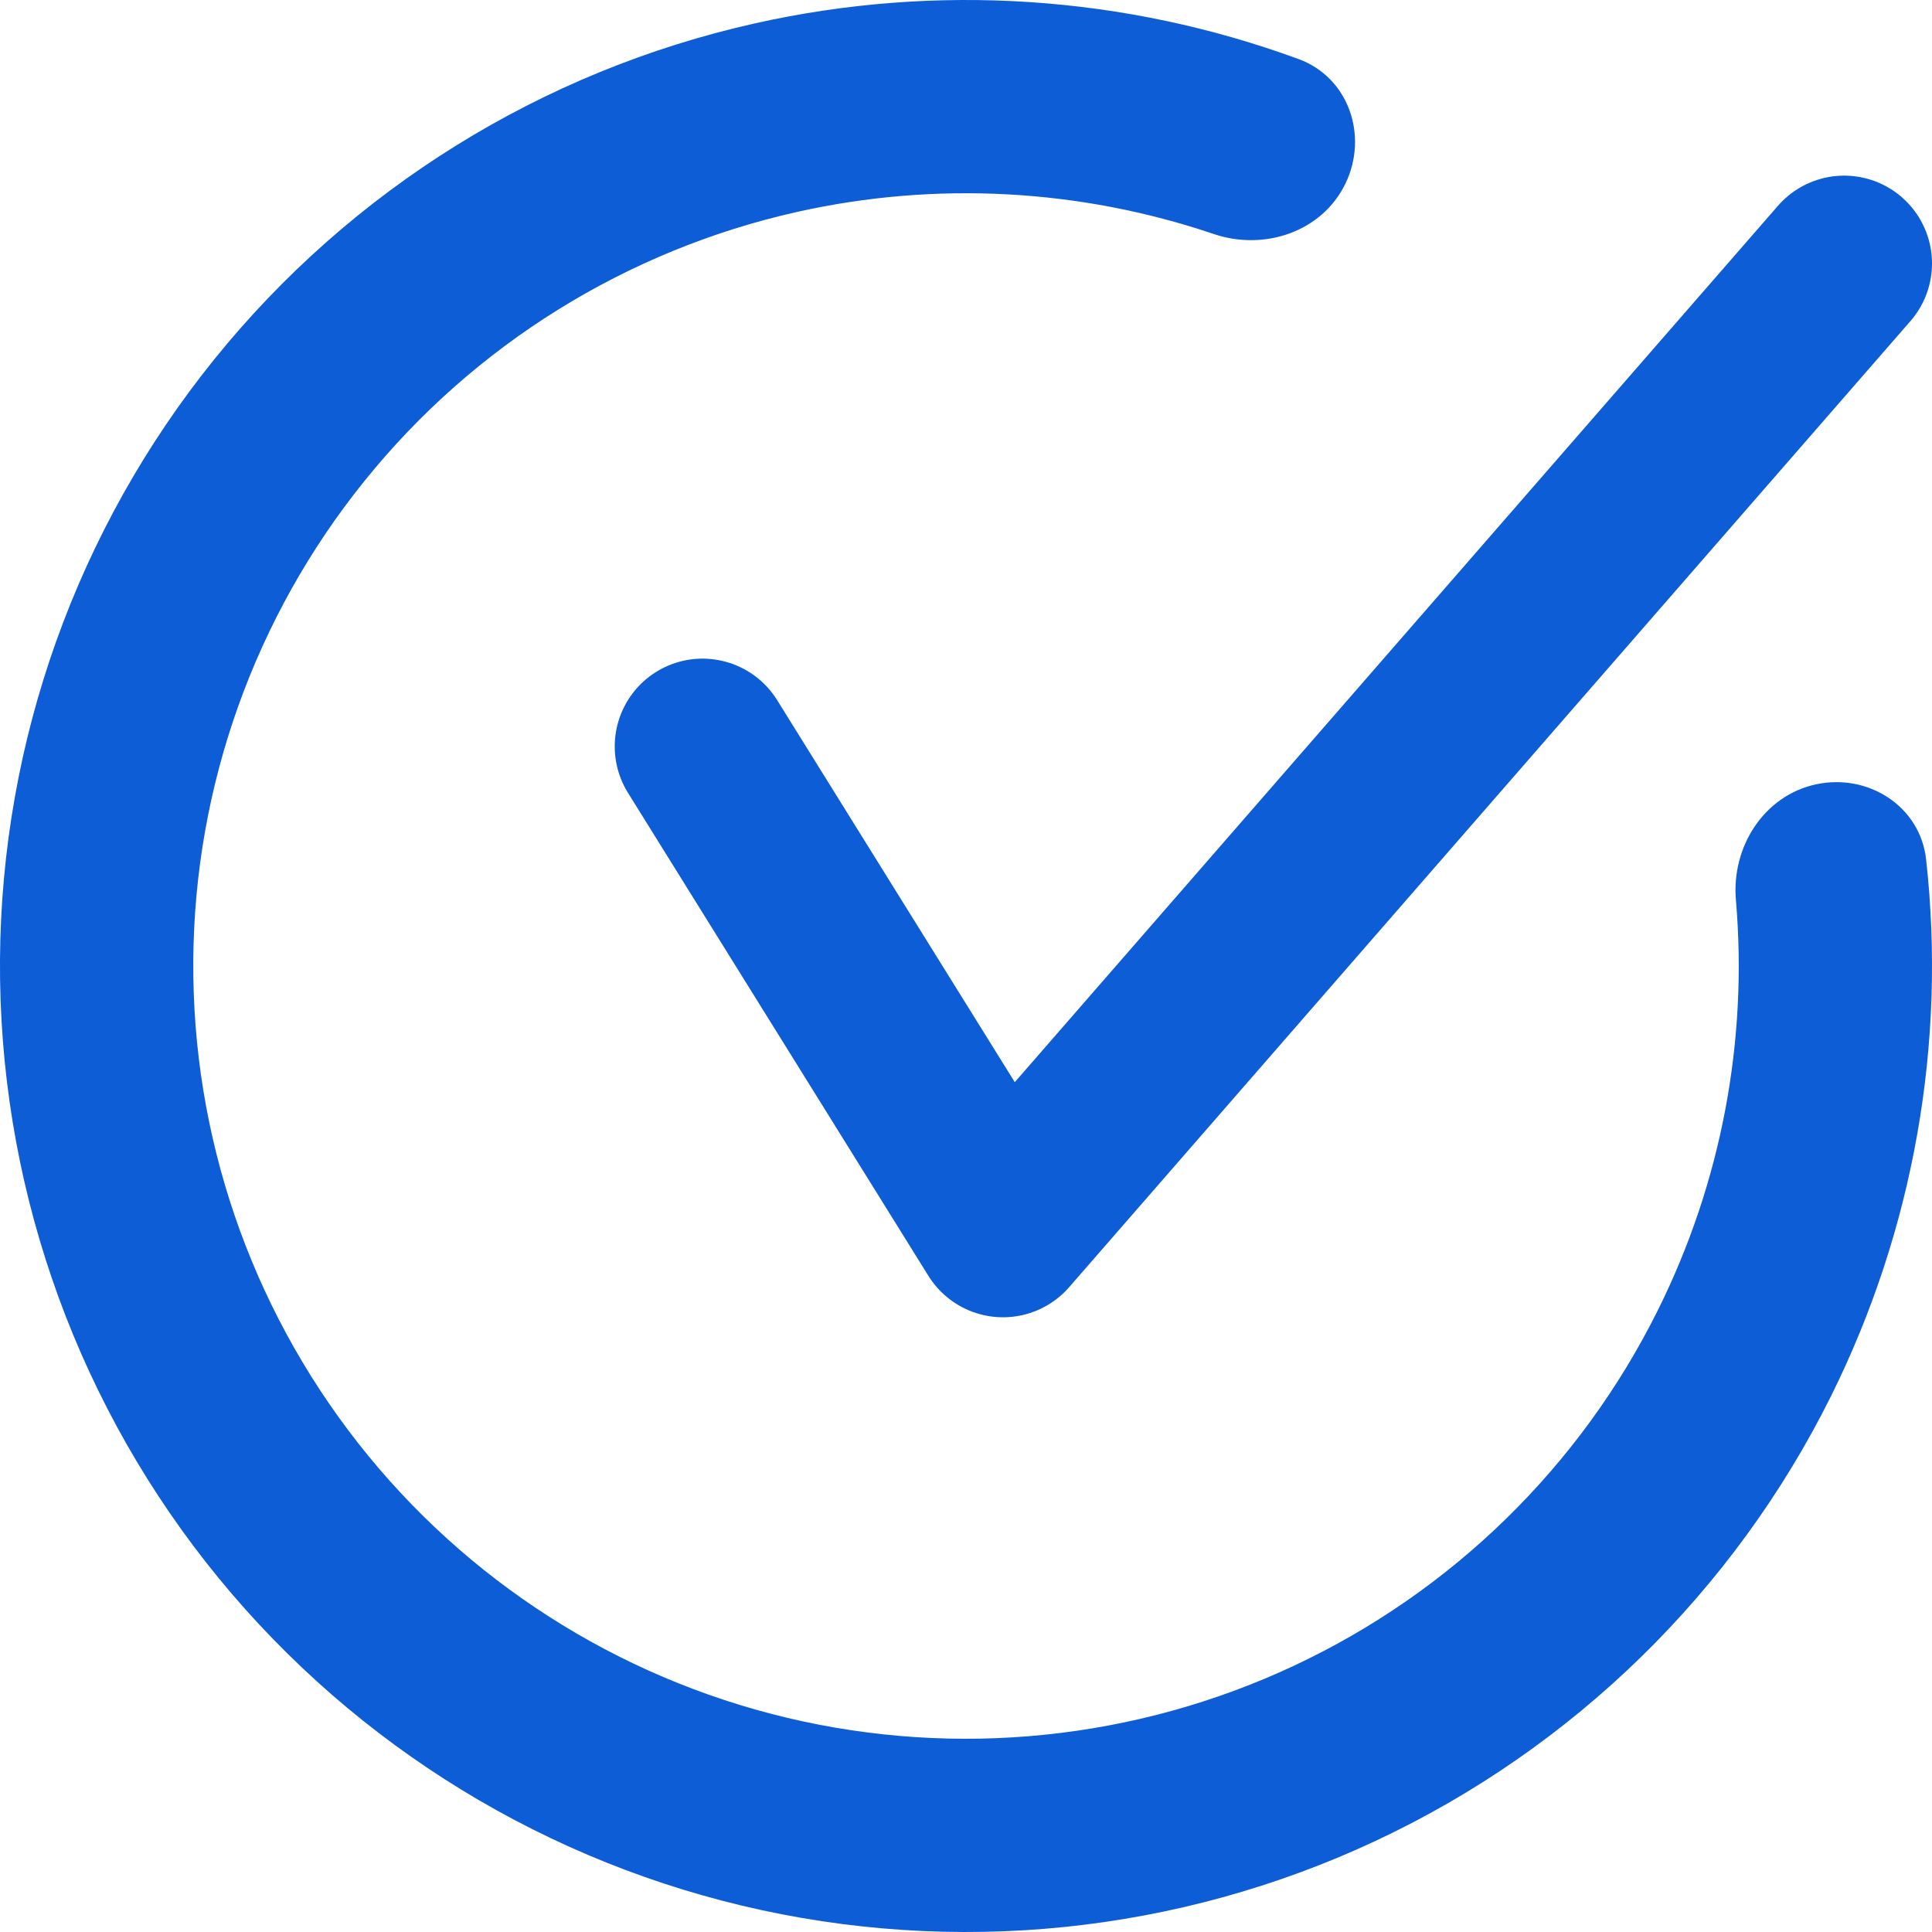
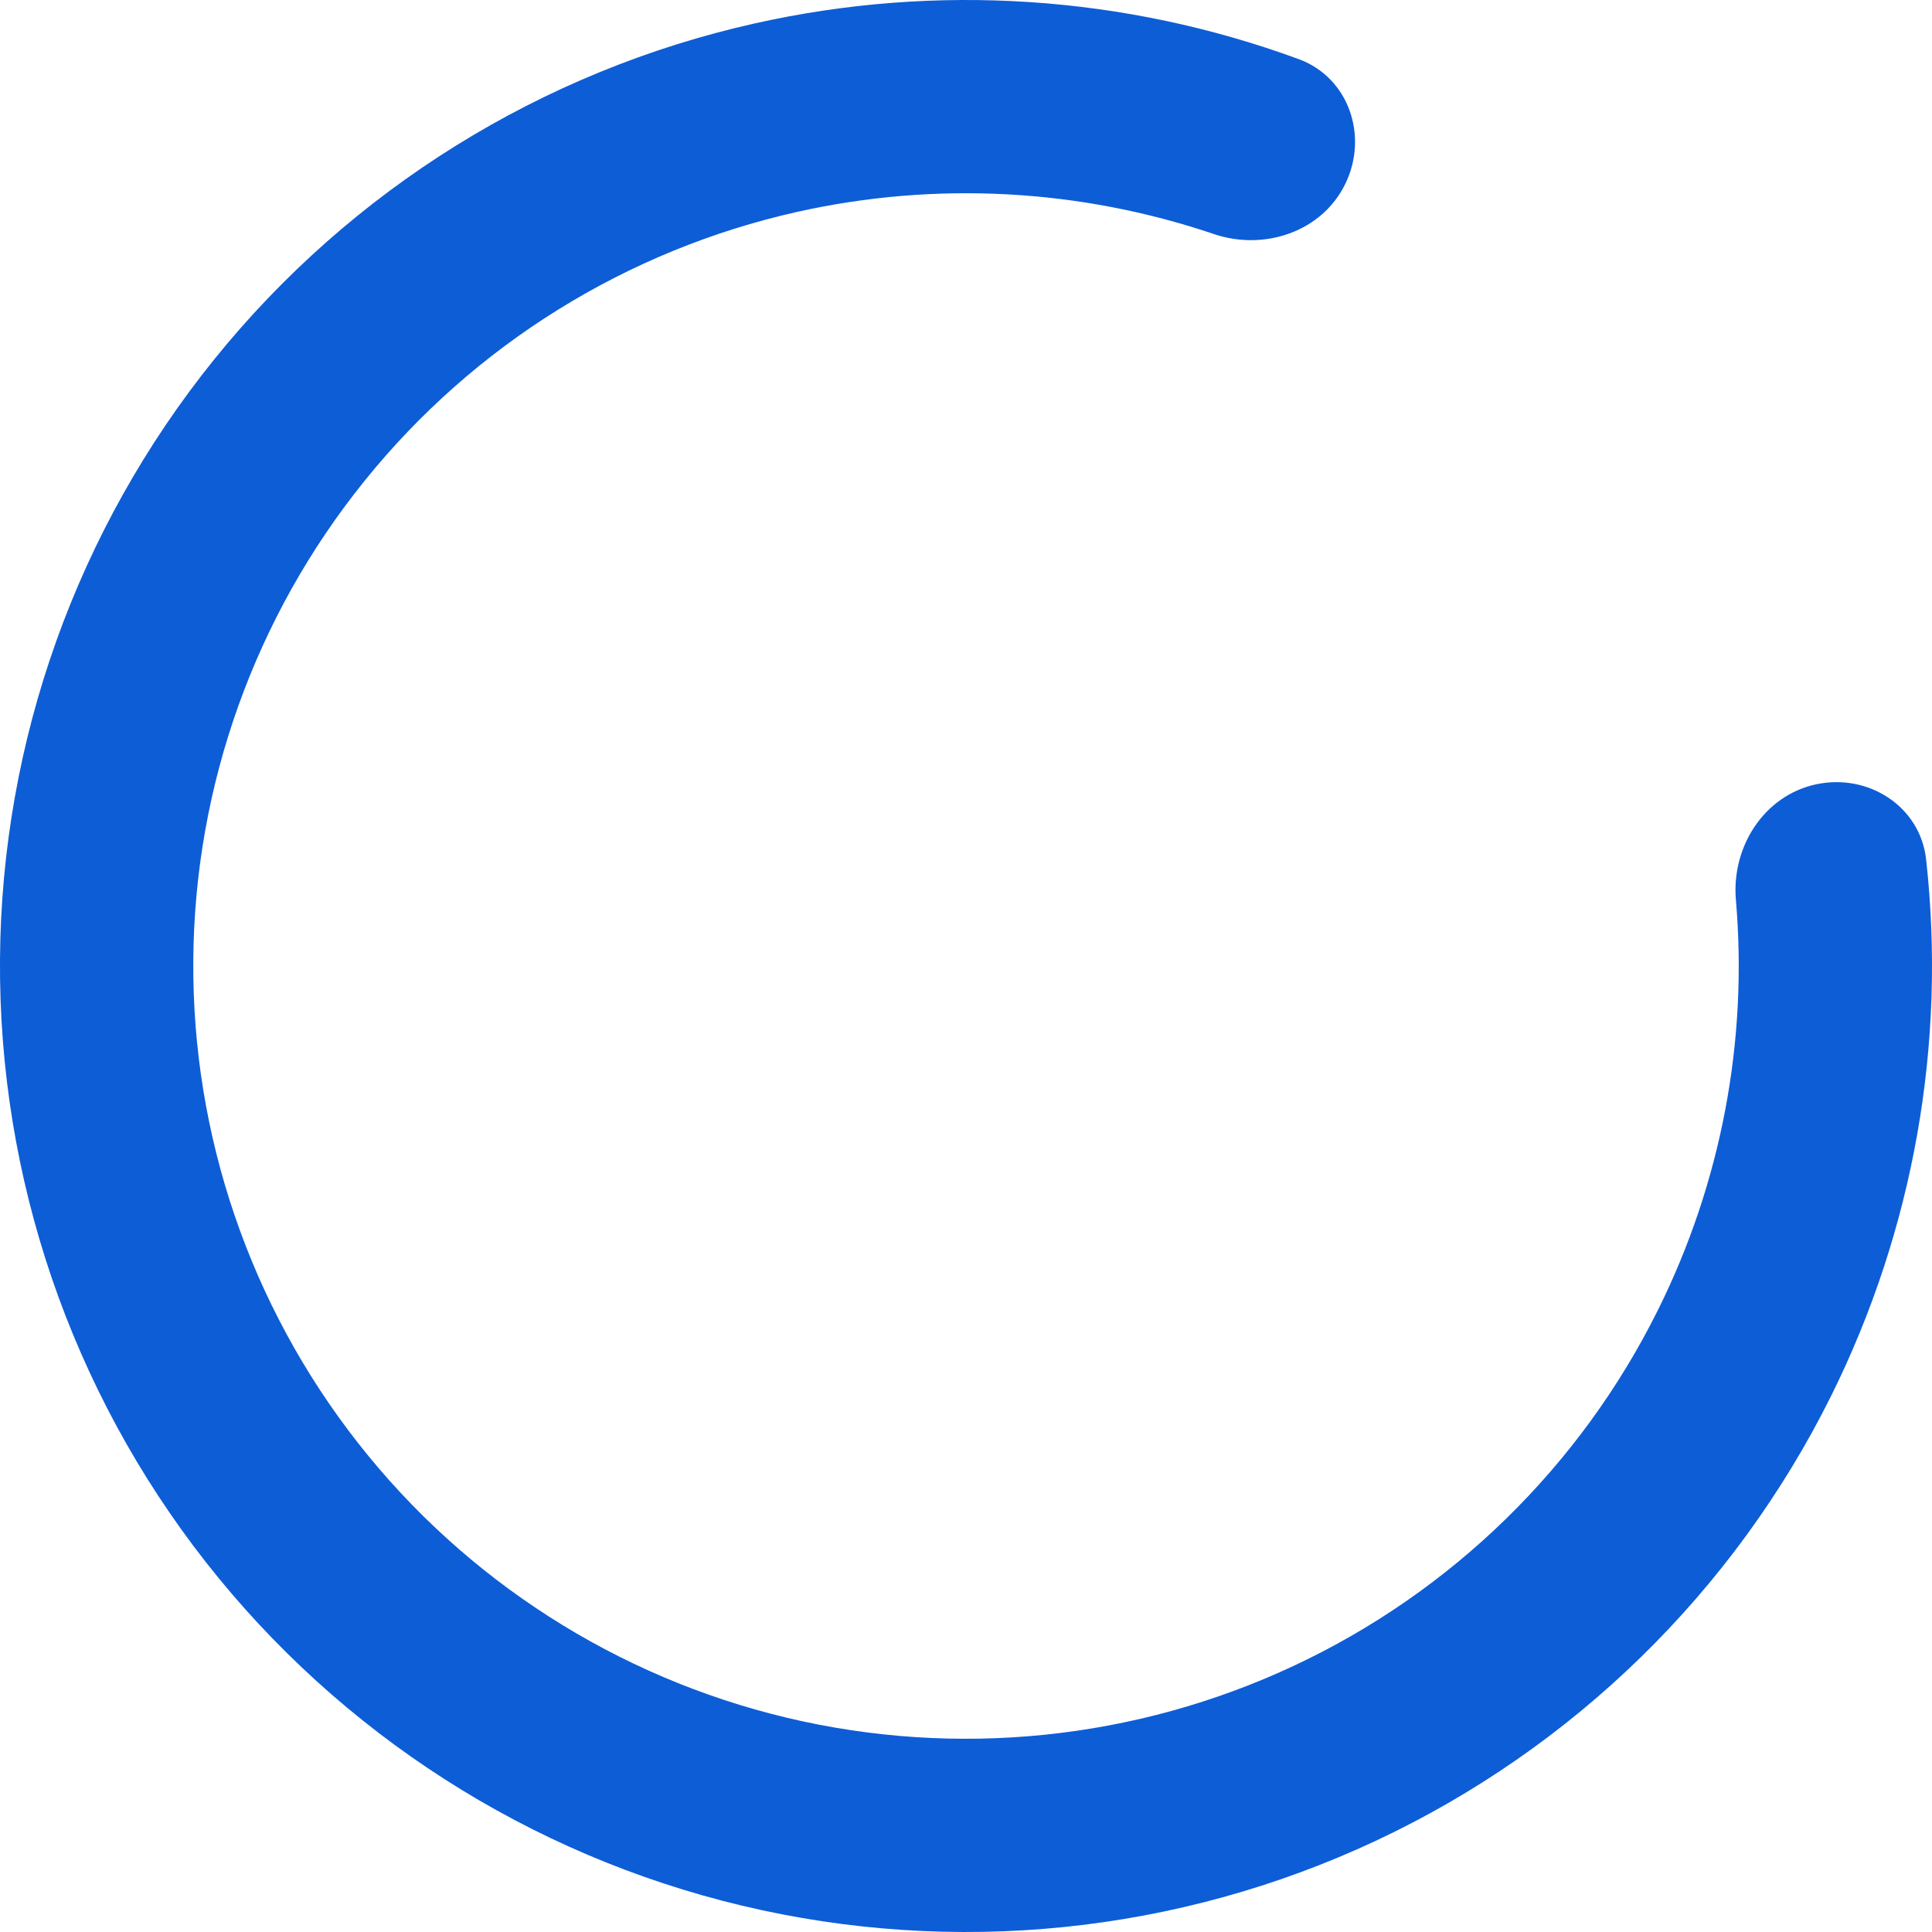
<svg xmlns="http://www.w3.org/2000/svg" width="22" height="22" viewBox="0 0 22 22" fill="none">
  <path d="M20.681 8.931C21.275 8.804 21.866 9.182 21.933 9.786C22.165 11.877 21.793 13.998 20.851 15.896C19.744 18.122 17.915 19.909 15.663 20.963C13.411 22.017 10.868 22.277 8.449 21.7C6.03 21.123 3.878 19.744 2.343 17.787C0.809 15.83 -0.017 13.411 0 10.924C0.017 8.437 0.877 6.03 2.438 4.094C3.999 2.159 6.17 0.809 8.597 0.266C10.664 -0.197 12.813 -0.052 14.788 0.673C15.358 0.882 15.585 1.546 15.32 2.092C15.055 2.639 14.398 2.86 13.822 2.665C12.3 2.15 10.659 2.059 9.077 2.413C7.136 2.848 5.399 3.927 4.151 5.476C2.902 7.024 2.214 8.95 2.201 10.939C2.187 12.928 2.848 14.864 4.075 16.429C5.302 17.995 7.024 19.098 8.959 19.56C10.894 20.021 12.928 19.813 14.73 18.97C16.532 18.127 17.995 16.698 18.88 14.916C19.601 13.465 19.905 11.849 19.767 10.248C19.715 9.643 20.087 9.058 20.681 8.931Z" fill="#0d5dd6" />
-   <path d="M8 8.5L11.421 14L21 3" stroke="#0d5dd6" stroke-width="2" stroke-linecap="round" stroke-linejoin="round" />
</svg>